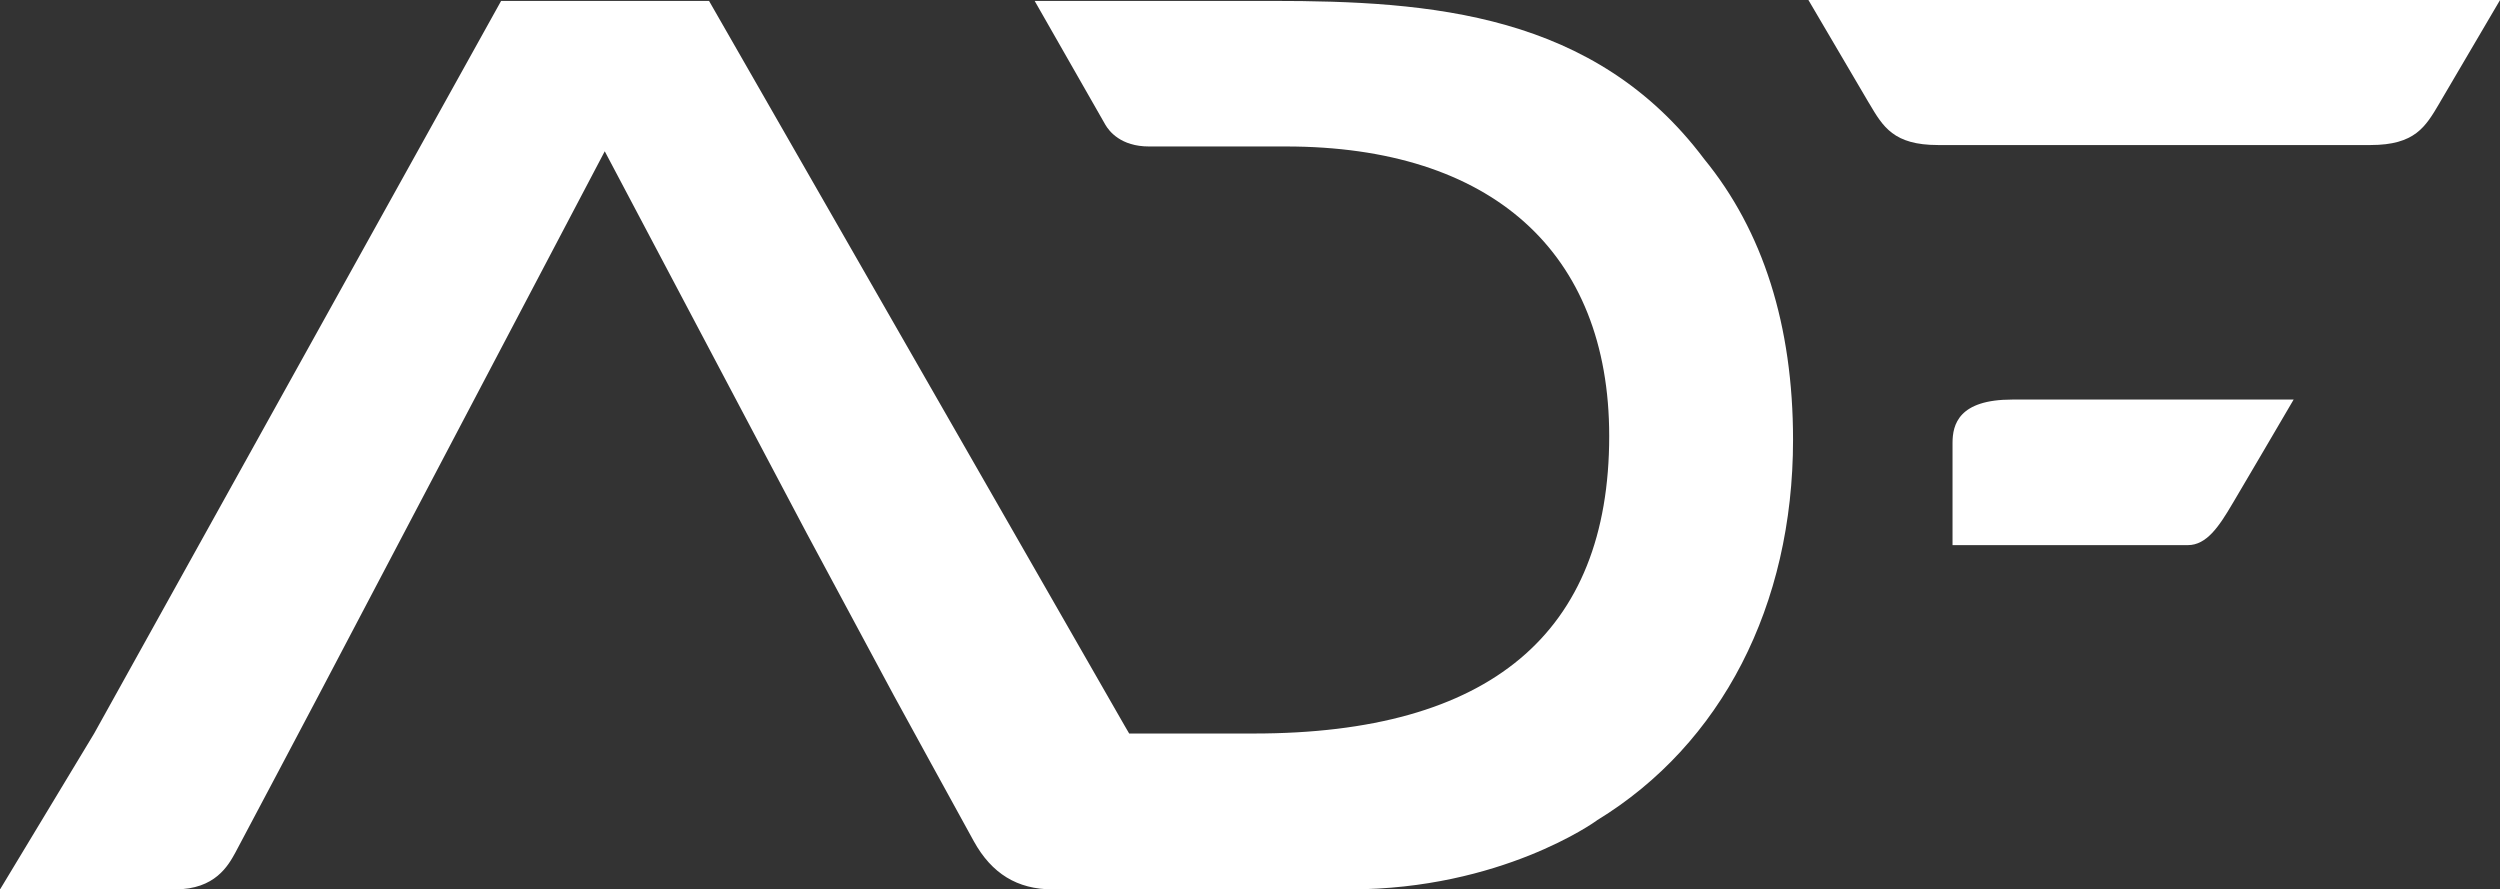
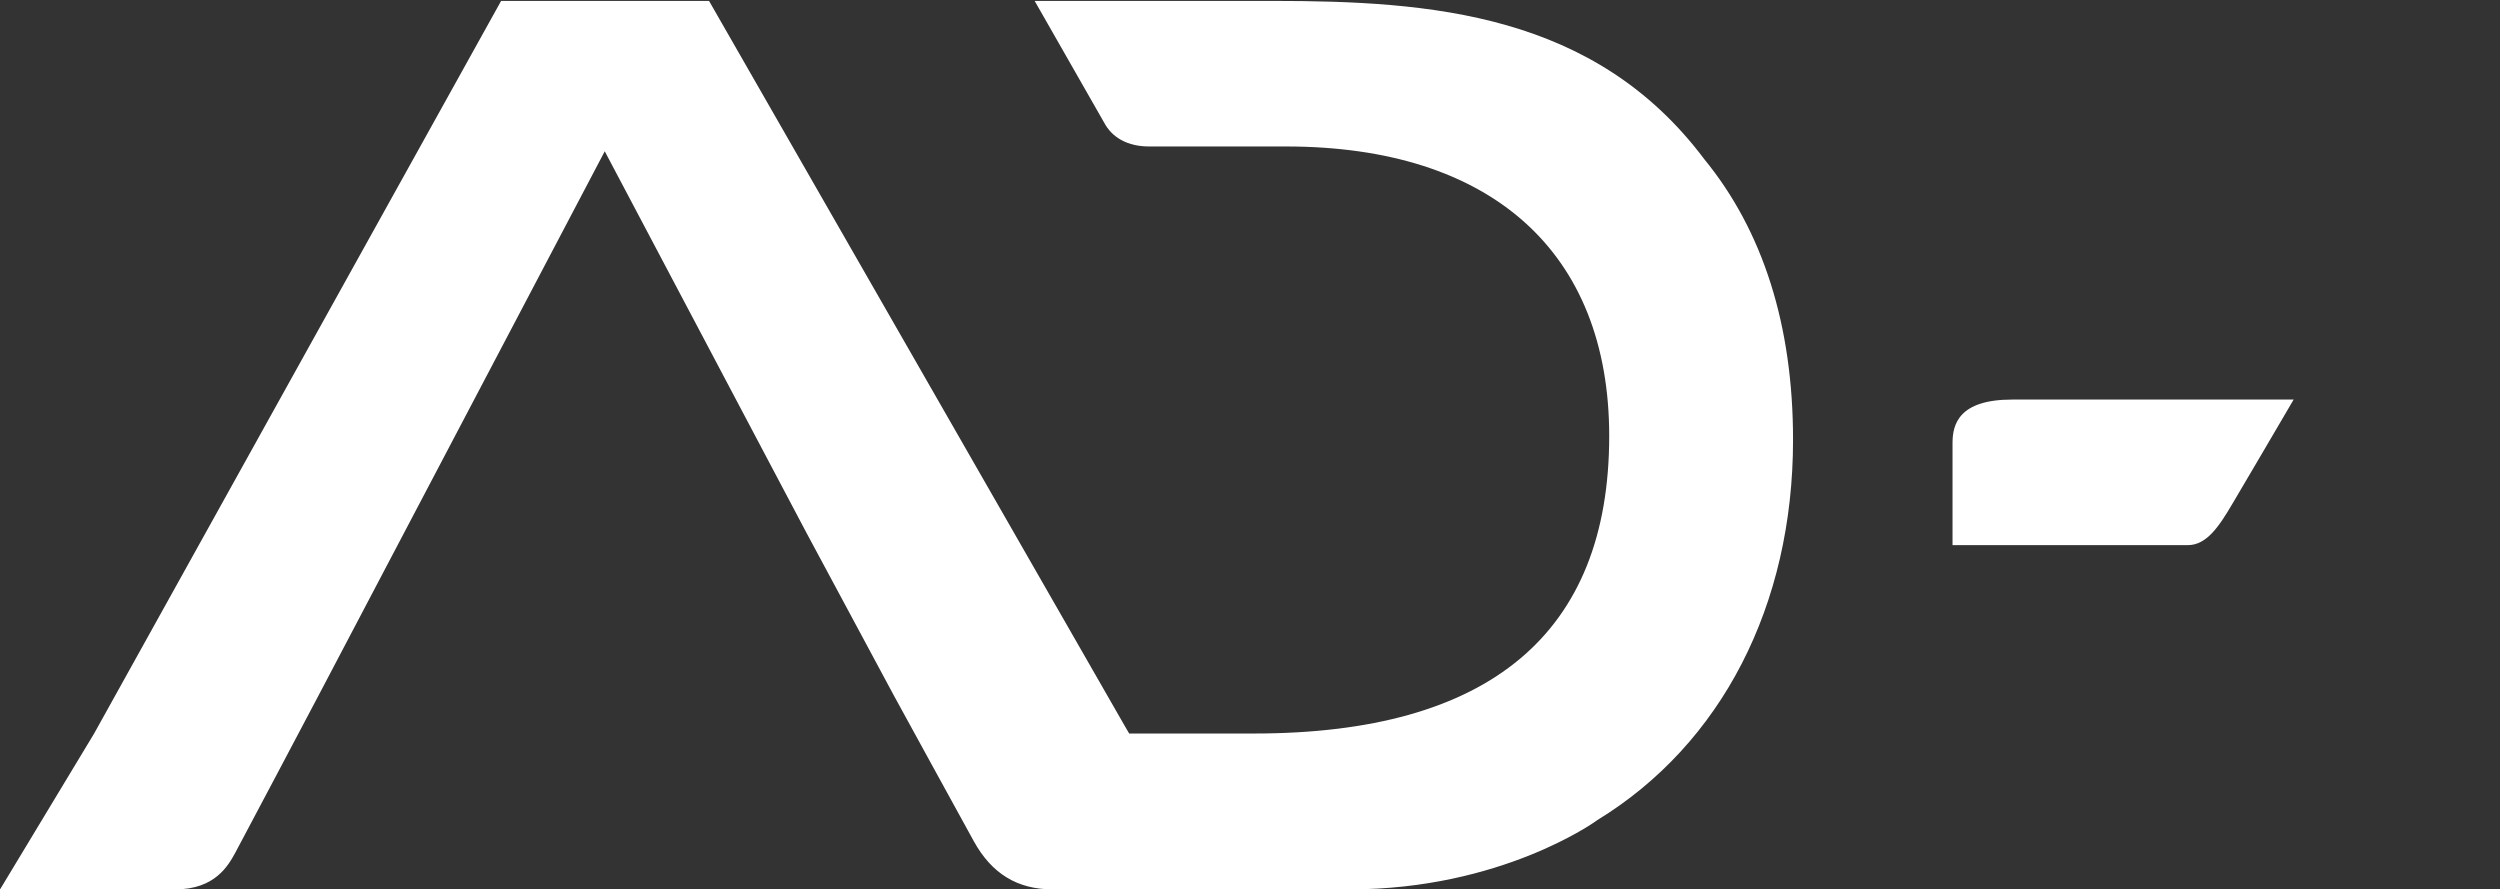
<svg xmlns="http://www.w3.org/2000/svg" id="Calque_2" data-name="Calque 2" viewBox="0 0 192.02 68.31">
  <rect x="0" y="0" width="192.02" height="68.31" fill="#333333" stroke="none" />
  <defs>
    <style>
      .cls-1 {
        fill: #fff;
      }
    </style>
  </defs>
  <g id="Calque_1-2" data-name="Calque 1">
    <g>
      <path class="cls-1" d="M154.55,30.69c-4.1,0-4.58,1.91-4.58,3.33v7.85h18.08c1.43,0,2.39-1.43,3.4-3.15l.12-.2c.85-1.43,3.47-5.9,4.6-7.83h-21.61Z" />
      <path class="cls-1" d="M0,68.31h13.47c3.05,0,4.06-1.83,4.6-2.81.55-1.01,6.04-11.41,6.39-12.07L46.45,11.62l15.48,29.28,6.72,12.51s5.62,10.26,6.15,11.21c1.37,2.48,3.34,3.69,6.04,3.69h22.86c11.58,0,18.82-5.2,18.89-5.25l.08-.06c9.56-5.84,15.05-16.49,15.05-29.22,0-8.78-2.3-16.04-6.83-21.57C122.47,1,109.88.07,97.71.07h-18.24c1.41,2.47,5.24,9.17,5.43,9.51.29.5,1.19,1.67,3.35,1.67h10.52c15.78,0,24.83,8.11,24.83,22.24,0,15.16-9.18,22.85-27.29,22.85h-9.58s-.35-.6-.35-.6L54.46.07h-15.97L7.23,56.34l-7.23,11.98Z" />
-       <path class="cls-1" d="M138.9,0c1.13,1.93,3.76,6.4,4.6,7.83l.08.13c1.05,1.78,1.87,3.18,5.27,3.18h33.23c3.4,0,4.22-1.4,5.27-3.18l.08-.14c.84-1.43,3.46-5.89,4.6-7.83h-53.13Z" />
    </g>
  </g>
</svg>